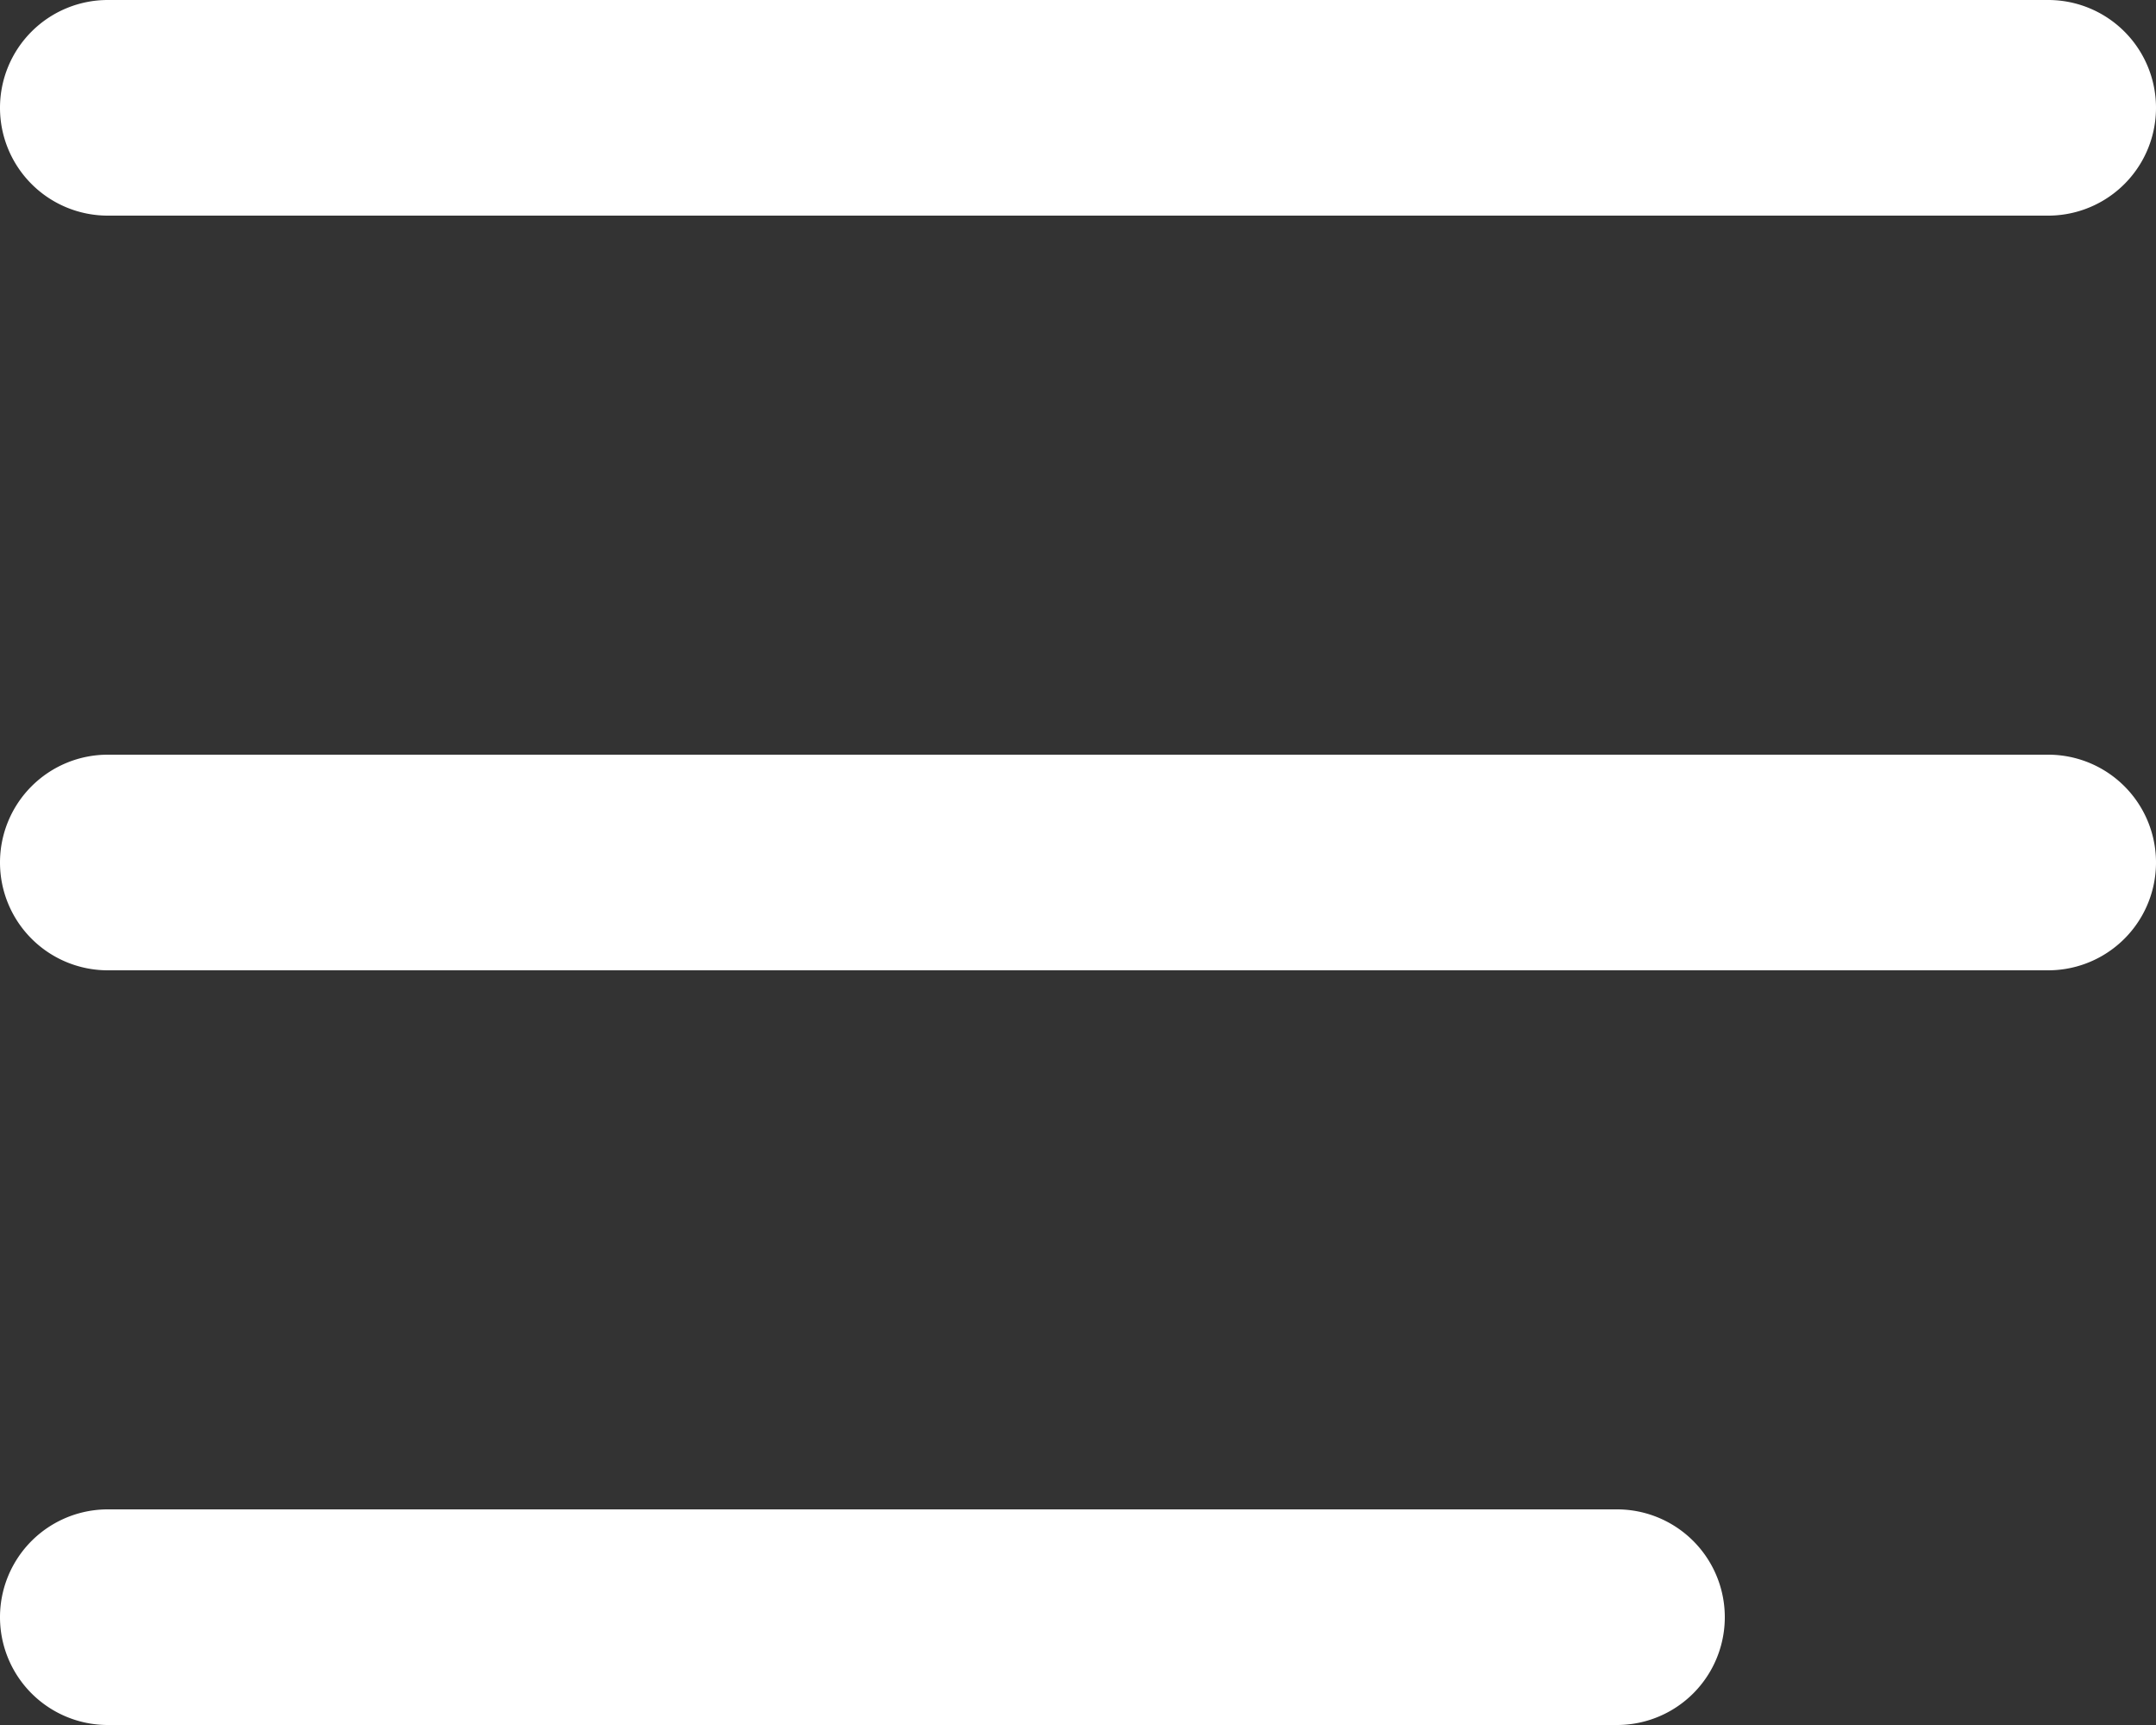
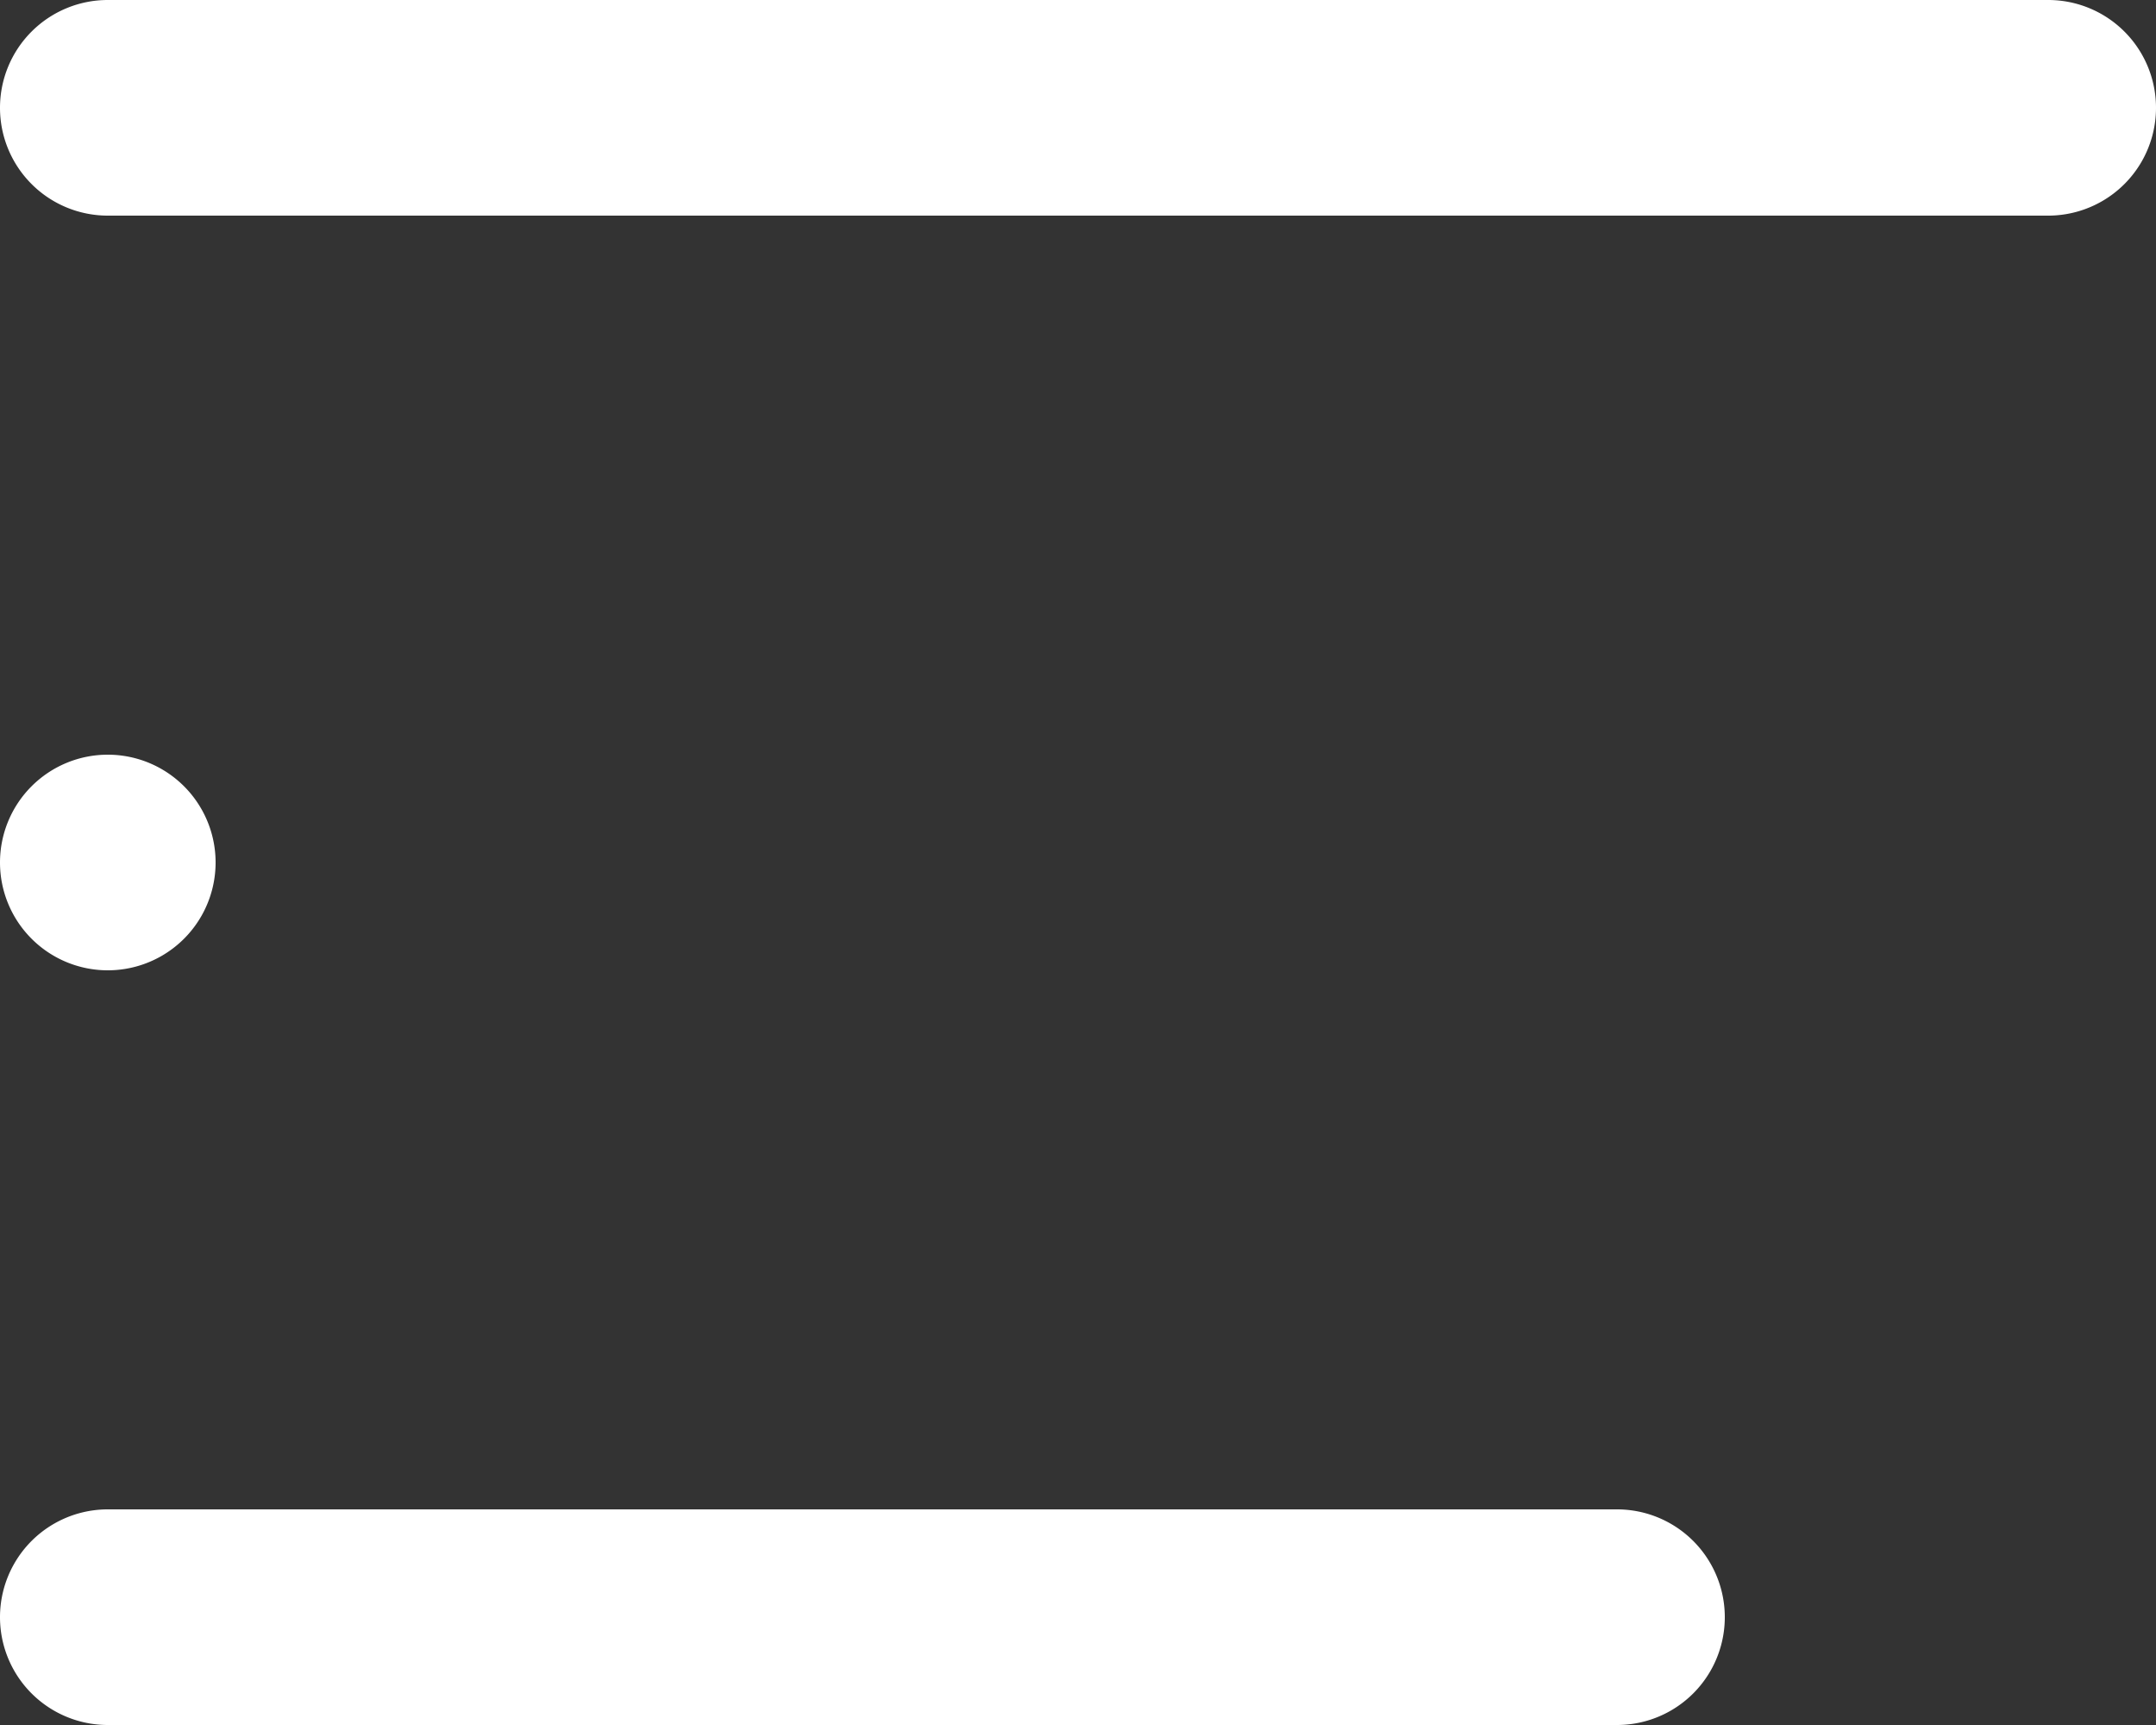
<svg xmlns="http://www.w3.org/2000/svg" width="20" height="16" fill="none">
  <rect width="100%" height="100%" fill="#333333" stroke="none" />
-   <path fill-rule="evenodd" clip-rule="evenodd" d="M0 1a1 1 0 011-1h18a1 1 0 110 2H1a1 1 0 01-1-1zm0 7a1 1 0 011-1h18a1 1 0 110 2H1a1 1 0 01-1-1zm1 6a1 1 0 100 2h14a1 1 0 100-2H1z" fill="#fff" />
+   <path fill-rule="evenodd" clip-rule="evenodd" d="M0 1a1 1 0 011-1h18a1 1 0 110 2H1a1 1 0 01-1-1zm0 7a1 1 0 011-1a1 1 0 110 2H1a1 1 0 01-1-1zm1 6a1 1 0 100 2h14a1 1 0 100-2H1z" fill="#fff" />
</svg>